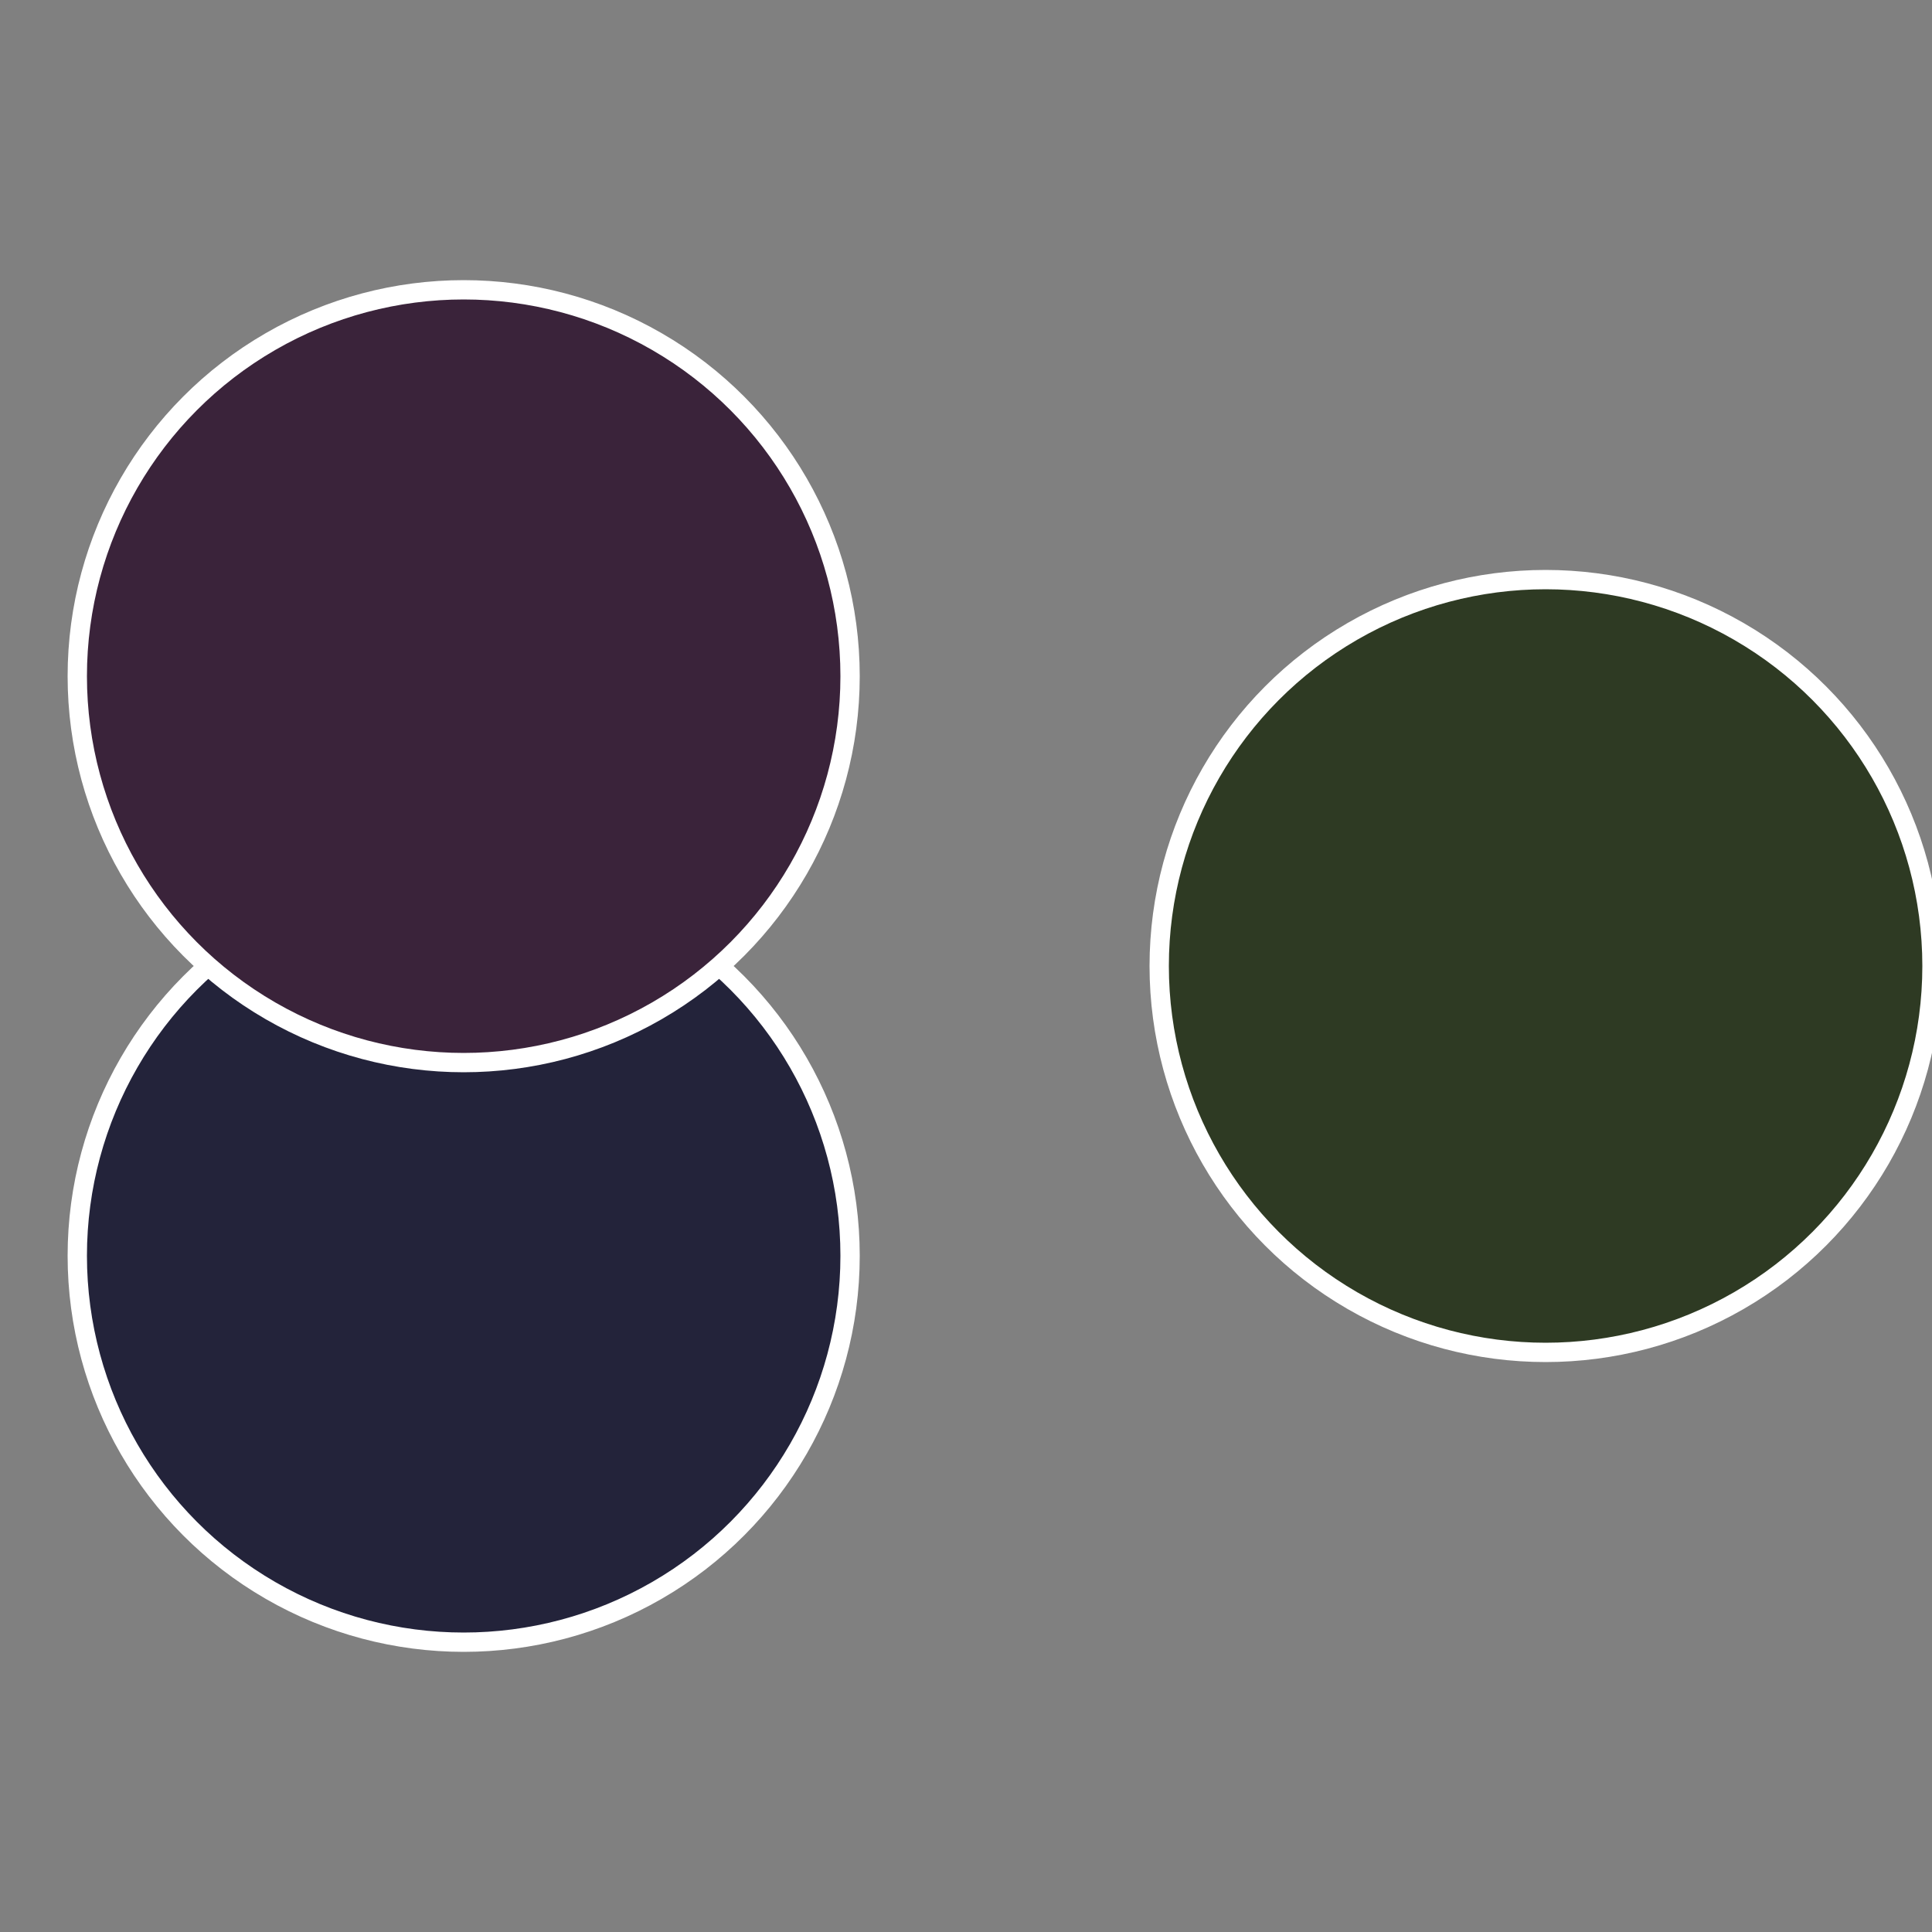
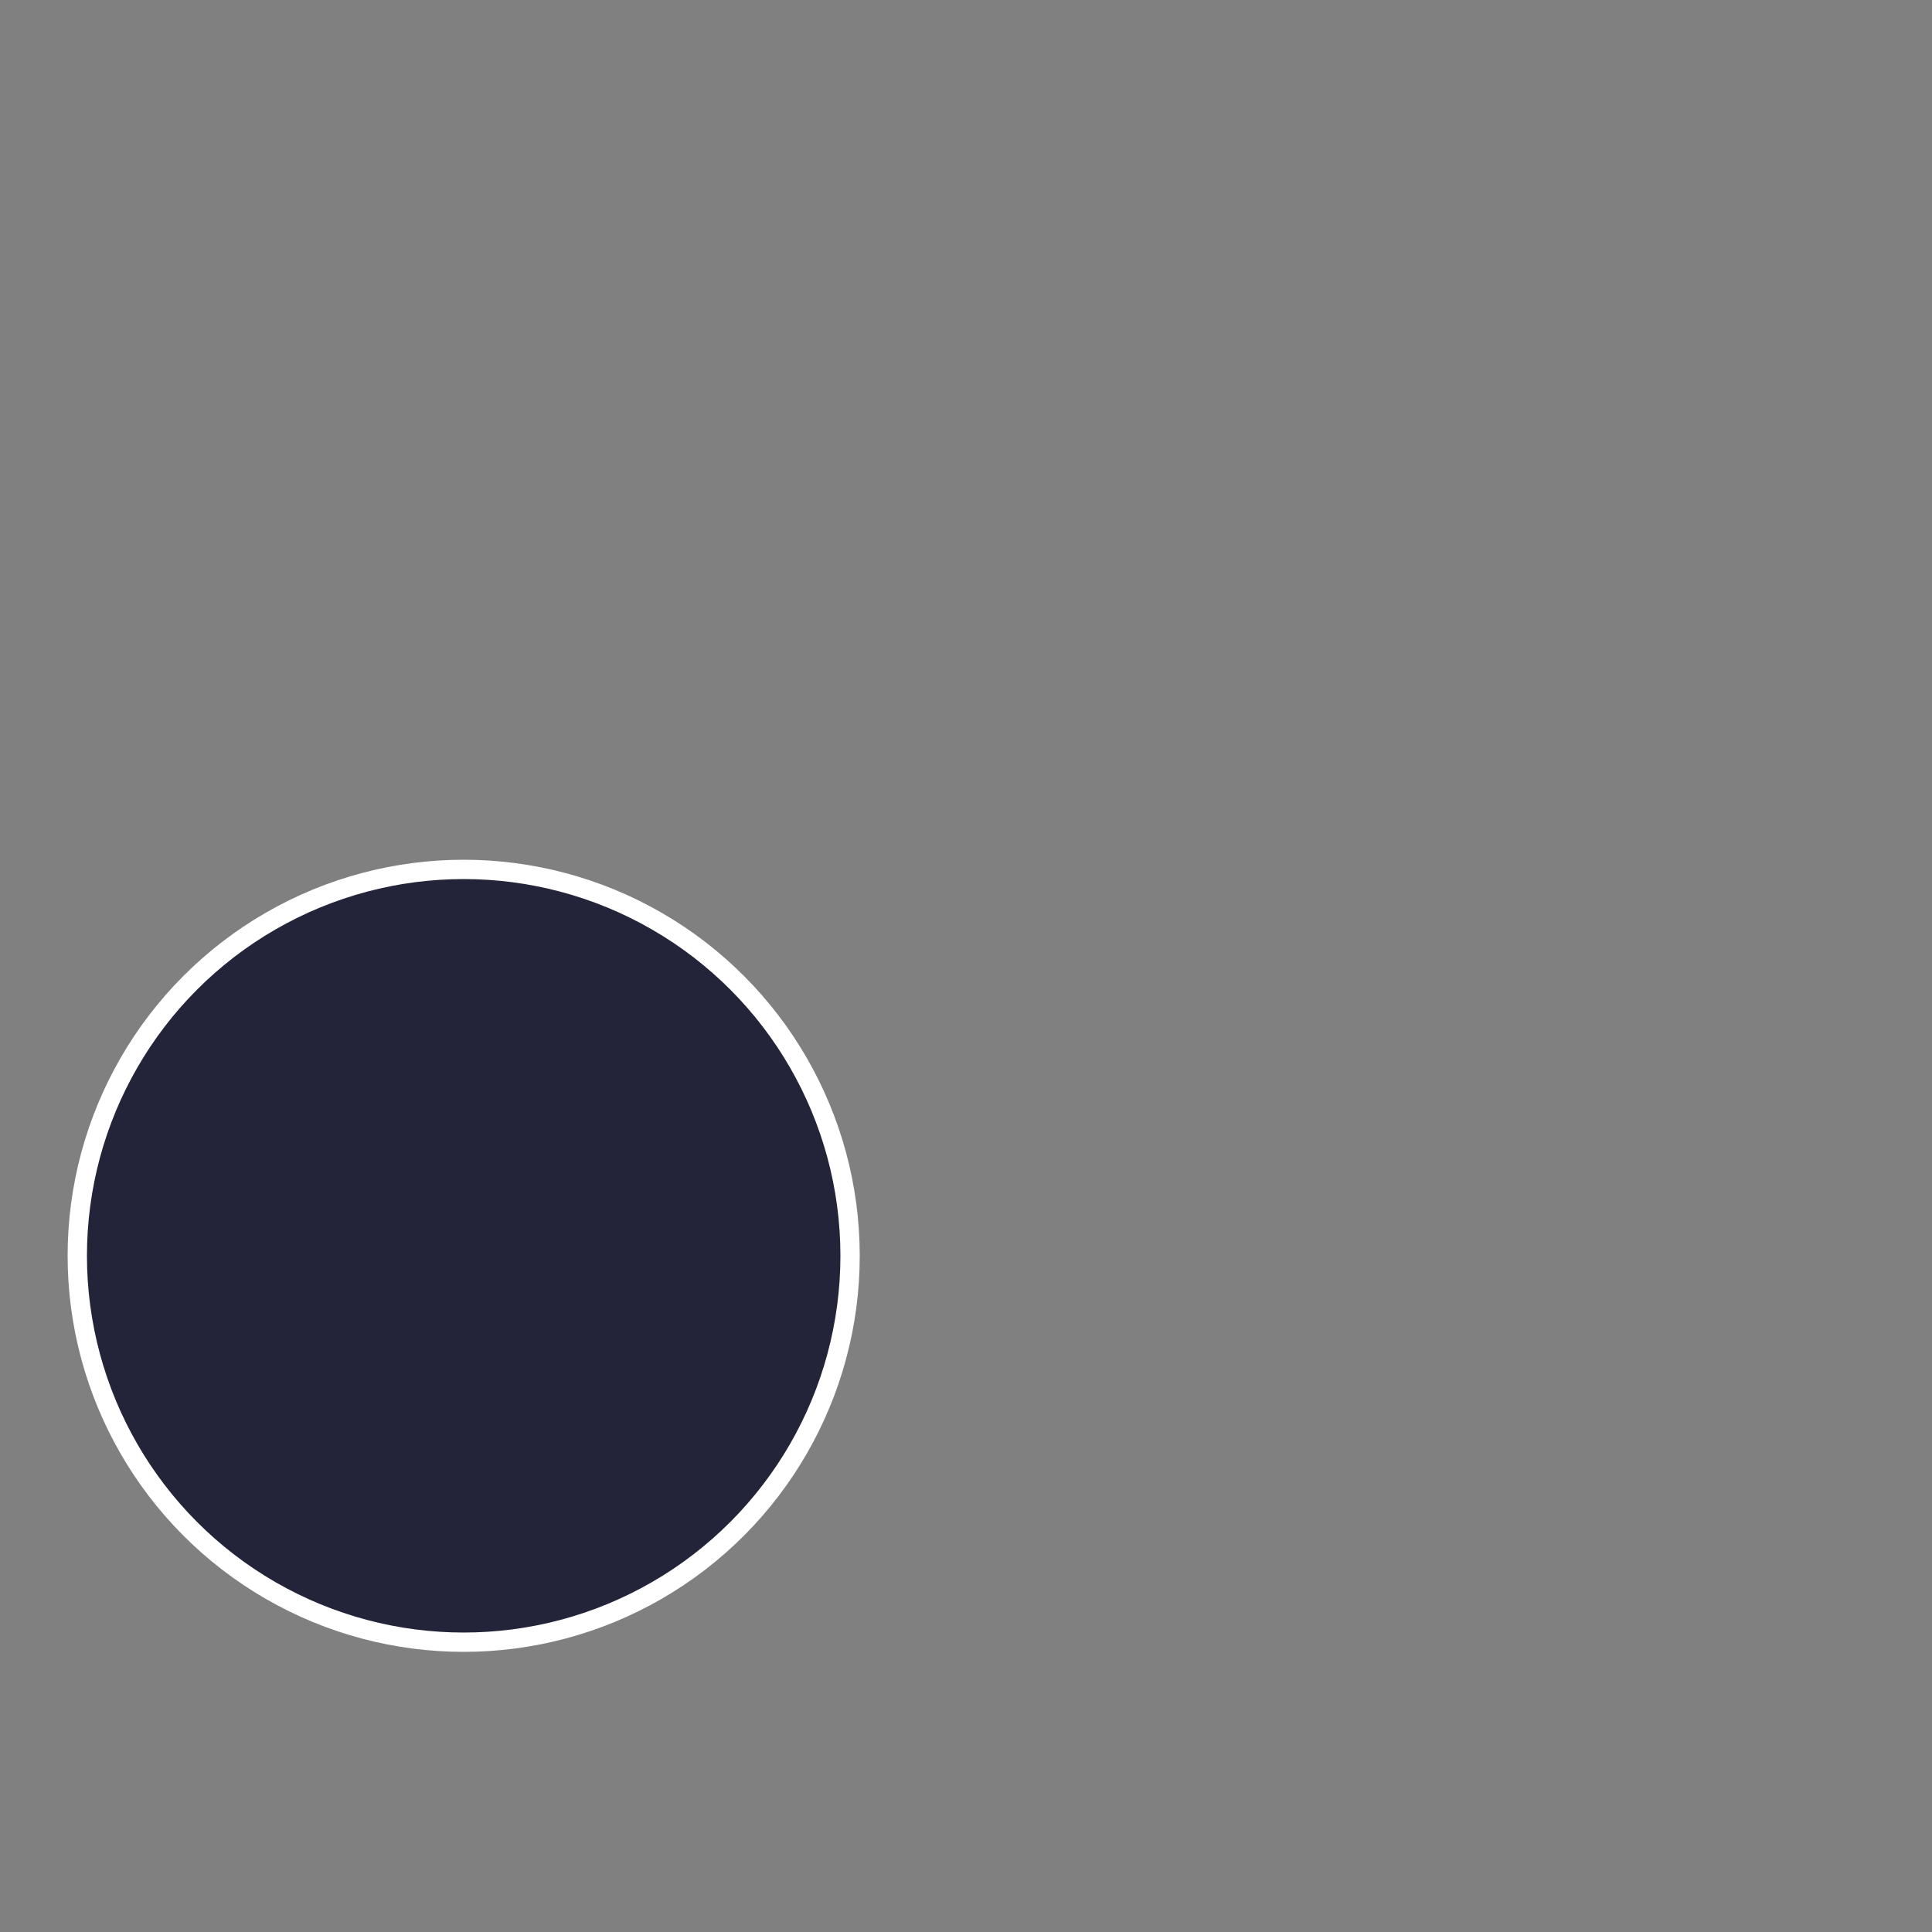
<svg xmlns="http://www.w3.org/2000/svg" width="500" height="500" viewBox="-1 -1 2 2">
  <rect x="-1" y="-1" width="2" height="2" fill="#808080" stroke="none" />
-   <circle cx="0.6" cy="0" r="0.4" fill="#2e3a23" stroke="#fff" stroke-width="1%" />
  <circle cx="-0.52" cy="0.3" r="0.4" fill="#23233a" stroke="#fff" stroke-width="1%" />
-   <circle cx="-0.52" cy="-0.3" r="0.4" fill="#3a233a" stroke="#fff" stroke-width="1%" />
</svg>